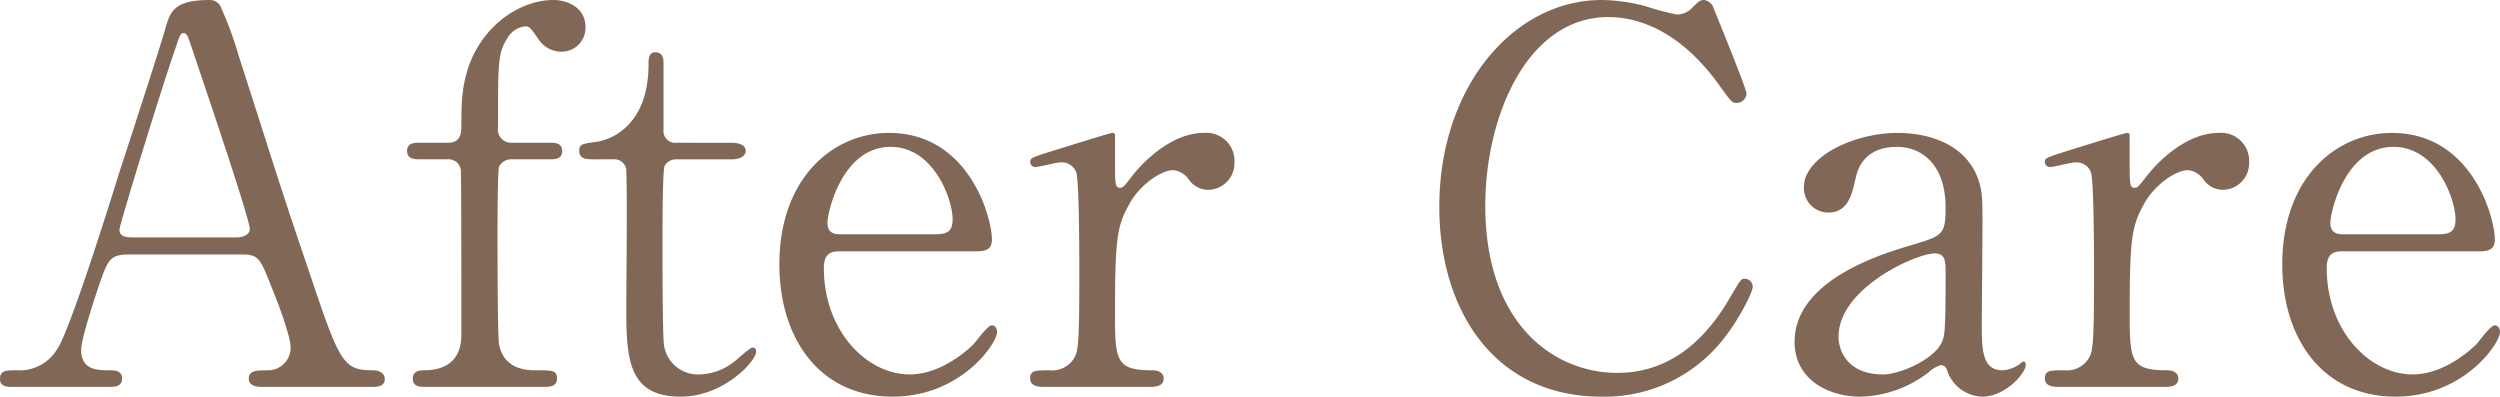
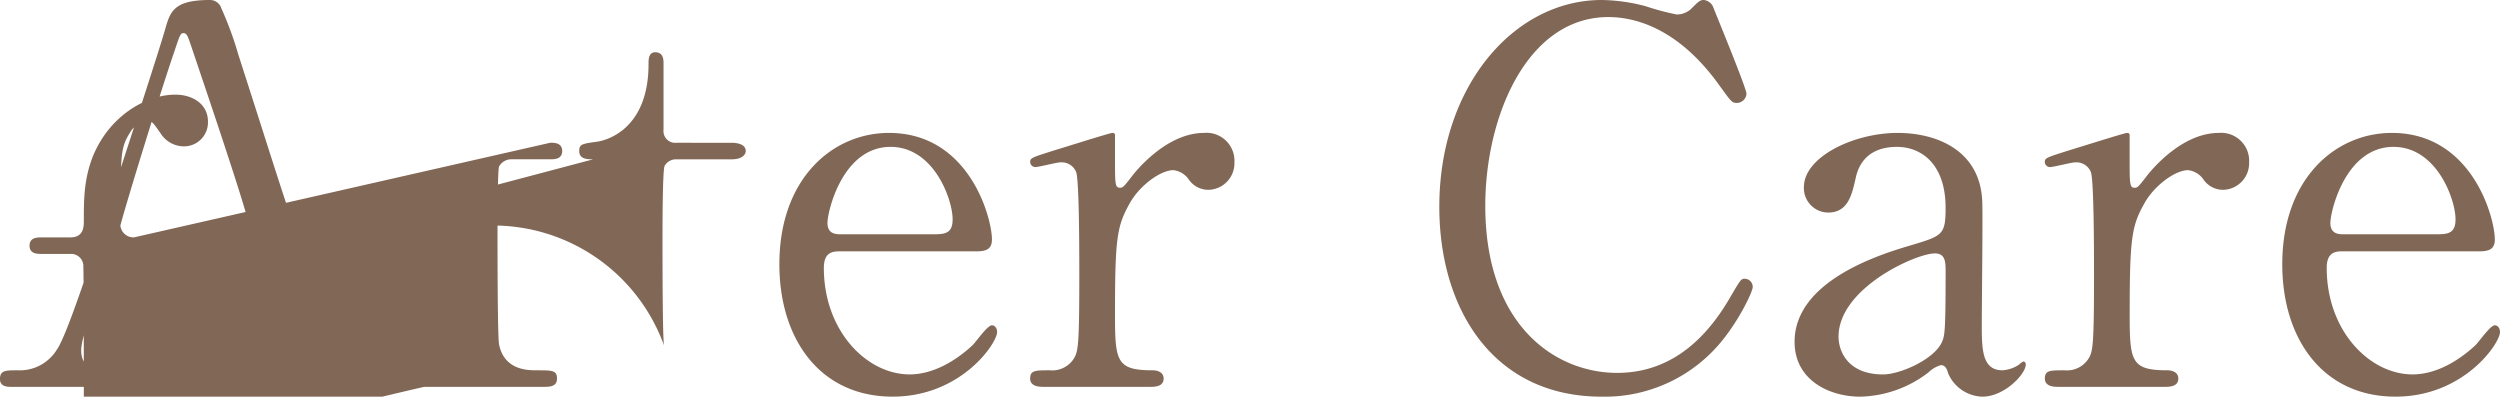
<svg xmlns="http://www.w3.org/2000/svg" width="367.384" height="58.292" viewBox="0 0 367.384 58.292">
-   <path id="パス_1002" data-name="パス 1002" d="M-128.972,0c.532,0,1.748,0,1.748-1.14,0-.836-.76-1.292-1.748-1.292-4.332,0-4.864-1.064-9.2-13.984-4.788-14.06-5.244-15.884-10.564-32.376a50.183,50.183,0,0,0-2.508-6.84,1.734,1.734,0,0,0-1.672-1.216c-5.4,0-5.852,1.748-6.612,4.408-.988,3.42-5.852,18.316-6.84,21.356-1.672,5.4-7.3,23.256-9.044,25.612a6.388,6.388,0,0,1-5.776,3.04c-1.748,0-2.584,0-2.584,1.292,0,1.064.988,1.14,1.6,1.14h14.592c.608,0,1.748,0,1.748-1.216,0-1.064-.836-1.216-1.748-1.216-1.824,0-4.256,0-4.256-2.964,0-1.748,2.052-7.828,2.736-9.88,1.216-3.42,1.52-4.18,4.332-4.18h16.492c2.508,0,2.736.532,4.408,4.788.836,1.976,2.812,7.22,2.812,8.892a3.336,3.336,0,0,1-3.116,3.344c-1.824,0-3.04,0-3.04,1.216,0,.988.988,1.216,1.824,1.216Zm-35.112-21.964c-.988,0-2.128,0-2.128-1.14,0-.684,5.928-19.988,8.056-26.144.836-2.508.912-2.736,1.368-2.736.532,0,.684.684,1.14,1.976,1.368,4.1,8.588,25.232,8.588,26.828,0,.836-1.064,1.216-1.9,1.216Zm55.48-13.908a1.941,1.941,0,0,1-1.976-2.28c0-9.88,0-10.868,1.368-13.072a3.4,3.4,0,0,1,2.584-1.748c.684,0,.76.152,1.9,1.748a4.067,4.067,0,0,0,3.5,1.976,3.519,3.519,0,0,0,3.5-3.648c0-2.584-2.28-3.952-4.788-3.952-4.18,0-9.576,2.964-12.084,8.968-1.368,3.42-1.368,6.46-1.368,9.5,0,.912,0,2.508-1.976,2.508h-4.18c-.684,0-1.824,0-1.824,1.216s1.14,1.216,1.824,1.216h4.18a1.8,1.8,0,0,1,1.9,1.976c.076.228.076,20.6.076,23.788,0,4.484-3.192,5.244-5.472,5.244-.456,0-1.672,0-1.672,1.216S-121.98,0-121.372,0h17.556c.76,0,1.9,0,1.9-1.216s-.684-1.216-3.04-1.216c-1.216,0-4.712,0-5.472-3.8-.228-1.14-.228-14.212-.228-15.884,0-1.52,0-9.652.228-10.26A2.045,2.045,0,0,1-108.6-33.44h5.7c.608,0,1.748,0,1.748-1.216s-1.14-1.216-1.748-1.216Zm14.972,2.432a1.753,1.753,0,0,1,1.9,1.9c.152,2.584,0,19.076,0,19.3,0,7.676,0,13.68,7.98,13.68,6.384,0,11.1-5.244,11.1-6.612,0-.3-.152-.608-.456-.608-.532,0-2.28,1.748-2.736,2.052a8.5,8.5,0,0,1-5.092,1.9A5.033,5.033,0,0,1-86.184-6.08c-.228-1.064-.228-13.224-.228-15.5,0-1.52,0-10.032.3-10.868a1.928,1.928,0,0,1,1.748-.988h8.132c1.6,0,2.052-.76,2.052-1.216,0-1.064-1.368-1.216-2.128-1.216H-84.36a1.722,1.722,0,0,1-1.9-1.9v-9.8c0-.456,0-1.6-1.216-1.6-.988,0-.988,1.064-.988,1.748,0,9.728-6.384,11.248-7.6,11.4-2.2.3-2.584.38-2.584,1.368,0,1.216,1.216,1.216,2.052,1.216ZM-40.28-19.912c1.52,0,2.28-.38,2.28-1.748,0-3.192-3.344-15.656-15.124-15.656-8.284,0-16.112,6.688-16.112,19.3,0,11.02,6,19.456,16.644,19.456,10.032,0,15.352-7.828,15.352-9.5,0-.608-.38-.988-.76-.988-.684,0-2.432,2.584-2.888,2.964-2.356,2.2-5.7,4.256-9.2,4.256C-56.392-1.824-62.7-8.208-62.7-17.48c0-2.432,1.444-2.432,2.432-2.432ZM-60.192-22.42c-.684,0-1.976,0-1.976-1.672s2.2-11.172,9.272-11.172c6.384,0,9.12,7.752,9.12,10.64,0,1.824-.836,2.2-2.508,2.2ZM-14.744,0c.608,0,1.976,0,1.976-1.216,0-.988-.988-1.216-1.6-1.216-5.32,0-5.548-1.292-5.548-8.208,0-11.248.3-13,2.128-16.264,1.444-2.66,4.56-4.94,6.46-4.94a3.214,3.214,0,0,1,2.2,1.292,3.5,3.5,0,0,0,2.964,1.6,3.911,3.911,0,0,0,3.8-4.028A4.112,4.112,0,0,0-6.84-37.316c-5.548,0-10.108,5.7-10.716,6.536-1.064,1.368-1.216,1.52-1.6,1.52-.76,0-.76-.456-.76-4.484v-3.344a.351.351,0,0,0-.38-.228c-.38,0-7.3,2.2-8.36,2.508-3.344,1.064-3.724,1.14-3.724,1.748a.762.762,0,0,0,.76.76c.532,0,3.116-.684,3.648-.684a2.281,2.281,0,0,1,2.356,1.444c.456,1.292.456,12.388.456,14.82,0,10.64-.152,11.552-.836,12.616a3.756,3.756,0,0,1-3.5,1.672c-2.128,0-2.888,0-2.888,1.216S-30.932,0-30.4,0Zm81.4-56.848c-.608,0-.76.152-1.976,1.368a3.133,3.133,0,0,1-2.052.76,37.009,37.009,0,0,1-4.56-1.216,26.359,26.359,0,0,0-6.46-.912c-12.844,0-23.864,12.616-23.864,30.4,0,14.9,7.828,27.892,23.864,27.892a22.164,22.164,0,0,0,17.86-8.436c2.432-3.04,4.332-6.992,4.332-7.676a1.186,1.186,0,0,0-1.14-1.216c-.608,0-.608.076-2.356,3.04C65.284-4.332,59.2-2.052,53.884-2.052,44.84-2.052,34.5-8.968,34.5-26.6c0-13.148,6.156-27.74,18.088-27.74,3.192,0,9.956,1.064,16.416,10.184,1.6,2.2,1.748,2.432,2.432,2.432a1.425,1.425,0,0,0,1.444-1.368c0-.836-4.94-12.768-4.94-12.844A1.747,1.747,0,0,0,66.652-56.848ZM95.076-37.316c-6.384,0-13.756,3.5-13.756,7.98a3.6,3.6,0,0,0,3.572,3.724c2.964,0,3.5-2.736,4.028-5.016.228-1.064,1.064-4.636,6.08-4.636,3.5,0,7.144,2.432,7.144,8.968,0,3.952-.456,4.1-5.016,5.472C92.72-19.532,79.952-15.656,79.952-6.612c0,5.624,5.092,8.056,9.652,8.056A17.026,17.026,0,0,0,99.636-2.128a4.263,4.263,0,0,1,1.824-1.064c.684,0,.912.684,1.064,1.216a5.651,5.651,0,0,0,5.016,3.42c3.268,0,6.384-3.344,6.384-4.712,0-.38-.228-.456-.38-.456a3.172,3.172,0,0,0-.608.456,4.887,4.887,0,0,1-2.432.836c-3.04,0-3.04-3.192-3.04-6.764,0-2.812.152-15.2.076-17.784C107.388-34.58,101.08-37.316,95.076-37.316ZM92.948-1.824c-5.244,0-6.536-3.5-6.536-5.548,0-7.144,11.4-12.236,14.136-12.236,1.6,0,1.6,1.292,1.6,2.812,0,8.968-.152,9.272-.532,10.184C100.548-4.1,95.532-1.824,92.948-1.824ZM134.368,0c.608,0,1.976,0,1.976-1.216,0-.988-.988-1.216-1.6-1.216-5.32,0-5.548-1.292-5.548-8.208,0-11.248.3-13,2.128-16.264,1.444-2.66,4.56-4.94,6.46-4.94a3.214,3.214,0,0,1,2.2,1.292,3.5,3.5,0,0,0,2.964,1.6,3.911,3.911,0,0,0,3.8-4.028,4.112,4.112,0,0,0-4.484-4.332c-5.548,0-10.108,5.7-10.716,6.536-1.064,1.368-1.216,1.52-1.6,1.52-.76,0-.76-.456-.76-4.484v-3.344a.351.351,0,0,0-.38-.228c-.38,0-7.3,2.2-8.36,2.508-3.344,1.064-3.724,1.14-3.724,1.748a.762.762,0,0,0,.76.76c.532,0,3.116-.684,3.648-.684A2.281,2.281,0,0,1,123.5-31.54c.456,1.292.456,12.388.456,14.82,0,10.64-.152,11.552-.836,12.616a3.756,3.756,0,0,1-3.5,1.672c-2.128,0-2.888,0-2.888,1.216S118.18,0,118.712,0Zm46.208-19.912c1.52,0,2.28-.38,2.28-1.748,0-3.192-3.344-15.656-15.124-15.656-8.284,0-16.112,6.688-16.112,19.3,0,11.02,6,19.456,16.644,19.456,10.032,0,15.352-7.828,15.352-9.5,0-.608-.38-.988-.76-.988-.684,0-2.432,2.584-2.888,2.964-2.356,2.2-5.7,4.256-9.2,4.256-6.308,0-12.616-6.384-12.616-15.656,0-2.432,1.444-2.432,2.432-2.432ZM160.664-22.42c-.684,0-1.976,0-1.976-1.672s2.2-11.172,9.272-11.172c6.384,0,9.12,7.752,9.12,10.64,0,1.824-.836,2.2-2.508,2.2Z" transform="translate(183.768 56.848)" fill="#816756" />
+   <path id="パス_1002" data-name="パス 1002" d="M-128.972,0c.532,0,1.748,0,1.748-1.14,0-.836-.76-1.292-1.748-1.292-4.332,0-4.864-1.064-9.2-13.984-4.788-14.06-5.244-15.884-10.564-32.376a50.183,50.183,0,0,0-2.508-6.84,1.734,1.734,0,0,0-1.672-1.216c-5.4,0-5.852,1.748-6.612,4.408-.988,3.42-5.852,18.316-6.84,21.356-1.672,5.4-7.3,23.256-9.044,25.612a6.388,6.388,0,0,1-5.776,3.04c-1.748,0-2.584,0-2.584,1.292,0,1.064.988,1.14,1.6,1.14h14.592c.608,0,1.748,0,1.748-1.216,0-1.064-.836-1.216-1.748-1.216-1.824,0-4.256,0-4.256-2.964,0-1.748,2.052-7.828,2.736-9.88,1.216-3.42,1.52-4.18,4.332-4.18h16.492c2.508,0,2.736.532,4.408,4.788.836,1.976,2.812,7.22,2.812,8.892a3.336,3.336,0,0,1-3.116,3.344c-1.824,0-3.04,0-3.04,1.216,0,.988.988,1.216,1.824,1.216Zm-35.112-21.964c-.988,0-2.128,0-2.128-1.14,0-.684,5.928-19.988,8.056-26.144.836-2.508.912-2.736,1.368-2.736.532,0,.684.684,1.14,1.976,1.368,4.1,8.588,25.232,8.588,26.828,0,.836-1.064,1.216-1.9,1.216Za1.941,1.941,0,0,1-1.976-2.28c0-9.88,0-10.868,1.368-13.072a3.4,3.4,0,0,1,2.584-1.748c.684,0,.76.152,1.9,1.748a4.067,4.067,0,0,0,3.5,1.976,3.519,3.519,0,0,0,3.5-3.648c0-2.584-2.28-3.952-4.788-3.952-4.18,0-9.576,2.964-12.084,8.968-1.368,3.42-1.368,6.46-1.368,9.5,0,.912,0,2.508-1.976,2.508h-4.18c-.684,0-1.824,0-1.824,1.216s1.14,1.216,1.824,1.216h4.18a1.8,1.8,0,0,1,1.9,1.976c.076.228.076,20.6.076,23.788,0,4.484-3.192,5.244-5.472,5.244-.456,0-1.672,0-1.672,1.216S-121.98,0-121.372,0h17.556c.76,0,1.9,0,1.9-1.216s-.684-1.216-3.04-1.216c-1.216,0-4.712,0-5.472-3.8-.228-1.14-.228-14.212-.228-15.884,0-1.52,0-9.652.228-10.26A2.045,2.045,0,0,1-108.6-33.44h5.7c.608,0,1.748,0,1.748-1.216s-1.14-1.216-1.748-1.216Zm14.972,2.432a1.753,1.753,0,0,1,1.9,1.9c.152,2.584,0,19.076,0,19.3,0,7.676,0,13.68,7.98,13.68,6.384,0,11.1-5.244,11.1-6.612,0-.3-.152-.608-.456-.608-.532,0-2.28,1.748-2.736,2.052a8.5,8.5,0,0,1-5.092,1.9A5.033,5.033,0,0,1-86.184-6.08c-.228-1.064-.228-13.224-.228-15.5,0-1.52,0-10.032.3-10.868a1.928,1.928,0,0,1,1.748-.988h8.132c1.6,0,2.052-.76,2.052-1.216,0-1.064-1.368-1.216-2.128-1.216H-84.36a1.722,1.722,0,0,1-1.9-1.9v-9.8c0-.456,0-1.6-1.216-1.6-.988,0-.988,1.064-.988,1.748,0,9.728-6.384,11.248-7.6,11.4-2.2.3-2.584.38-2.584,1.368,0,1.216,1.216,1.216,2.052,1.216ZM-40.28-19.912c1.52,0,2.28-.38,2.28-1.748,0-3.192-3.344-15.656-15.124-15.656-8.284,0-16.112,6.688-16.112,19.3,0,11.02,6,19.456,16.644,19.456,10.032,0,15.352-7.828,15.352-9.5,0-.608-.38-.988-.76-.988-.684,0-2.432,2.584-2.888,2.964-2.356,2.2-5.7,4.256-9.2,4.256C-56.392-1.824-62.7-8.208-62.7-17.48c0-2.432,1.444-2.432,2.432-2.432ZM-60.192-22.42c-.684,0-1.976,0-1.976-1.672s2.2-11.172,9.272-11.172c6.384,0,9.12,7.752,9.12,10.64,0,1.824-.836,2.2-2.508,2.2ZM-14.744,0c.608,0,1.976,0,1.976-1.216,0-.988-.988-1.216-1.6-1.216-5.32,0-5.548-1.292-5.548-8.208,0-11.248.3-13,2.128-16.264,1.444-2.66,4.56-4.94,6.46-4.94a3.214,3.214,0,0,1,2.2,1.292,3.5,3.5,0,0,0,2.964,1.6,3.911,3.911,0,0,0,3.8-4.028A4.112,4.112,0,0,0-6.84-37.316c-5.548,0-10.108,5.7-10.716,6.536-1.064,1.368-1.216,1.52-1.6,1.52-.76,0-.76-.456-.76-4.484v-3.344a.351.351,0,0,0-.38-.228c-.38,0-7.3,2.2-8.36,2.508-3.344,1.064-3.724,1.14-3.724,1.748a.762.762,0,0,0,.76.76c.532,0,3.116-.684,3.648-.684a2.281,2.281,0,0,1,2.356,1.444c.456,1.292.456,12.388.456,14.82,0,10.64-.152,11.552-.836,12.616a3.756,3.756,0,0,1-3.5,1.672c-2.128,0-2.888,0-2.888,1.216S-30.932,0-30.4,0Zm81.4-56.848c-.608,0-.76.152-1.976,1.368a3.133,3.133,0,0,1-2.052.76,37.009,37.009,0,0,1-4.56-1.216,26.359,26.359,0,0,0-6.46-.912c-12.844,0-23.864,12.616-23.864,30.4,0,14.9,7.828,27.892,23.864,27.892a22.164,22.164,0,0,0,17.86-8.436c2.432-3.04,4.332-6.992,4.332-7.676a1.186,1.186,0,0,0-1.14-1.216c-.608,0-.608.076-2.356,3.04C65.284-4.332,59.2-2.052,53.884-2.052,44.84-2.052,34.5-8.968,34.5-26.6c0-13.148,6.156-27.74,18.088-27.74,3.192,0,9.956,1.064,16.416,10.184,1.6,2.2,1.748,2.432,2.432,2.432a1.425,1.425,0,0,0,1.444-1.368c0-.836-4.94-12.768-4.94-12.844A1.747,1.747,0,0,0,66.652-56.848ZM95.076-37.316c-6.384,0-13.756,3.5-13.756,7.98a3.6,3.6,0,0,0,3.572,3.724c2.964,0,3.5-2.736,4.028-5.016.228-1.064,1.064-4.636,6.08-4.636,3.5,0,7.144,2.432,7.144,8.968,0,3.952-.456,4.1-5.016,5.472C92.72-19.532,79.952-15.656,79.952-6.612c0,5.624,5.092,8.056,9.652,8.056A17.026,17.026,0,0,0,99.636-2.128a4.263,4.263,0,0,1,1.824-1.064c.684,0,.912.684,1.064,1.216a5.651,5.651,0,0,0,5.016,3.42c3.268,0,6.384-3.344,6.384-4.712,0-.38-.228-.456-.38-.456a3.172,3.172,0,0,0-.608.456,4.887,4.887,0,0,1-2.432.836c-3.04,0-3.04-3.192-3.04-6.764,0-2.812.152-15.2.076-17.784C107.388-34.58,101.08-37.316,95.076-37.316ZM92.948-1.824c-5.244,0-6.536-3.5-6.536-5.548,0-7.144,11.4-12.236,14.136-12.236,1.6,0,1.6,1.292,1.6,2.812,0,8.968-.152,9.272-.532,10.184C100.548-4.1,95.532-1.824,92.948-1.824ZM134.368,0c.608,0,1.976,0,1.976-1.216,0-.988-.988-1.216-1.6-1.216-5.32,0-5.548-1.292-5.548-8.208,0-11.248.3-13,2.128-16.264,1.444-2.66,4.56-4.94,6.46-4.94a3.214,3.214,0,0,1,2.2,1.292,3.5,3.5,0,0,0,2.964,1.6,3.911,3.911,0,0,0,3.8-4.028,4.112,4.112,0,0,0-4.484-4.332c-5.548,0-10.108,5.7-10.716,6.536-1.064,1.368-1.216,1.52-1.6,1.52-.76,0-.76-.456-.76-4.484v-3.344a.351.351,0,0,0-.38-.228c-.38,0-7.3,2.2-8.36,2.508-3.344,1.064-3.724,1.14-3.724,1.748a.762.762,0,0,0,.76.76c.532,0,3.116-.684,3.648-.684A2.281,2.281,0,0,1,123.5-31.54c.456,1.292.456,12.388.456,14.82,0,10.64-.152,11.552-.836,12.616a3.756,3.756,0,0,1-3.5,1.672c-2.128,0-2.888,0-2.888,1.216S118.18,0,118.712,0Zm46.208-19.912c1.52,0,2.28-.38,2.28-1.748,0-3.192-3.344-15.656-15.124-15.656-8.284,0-16.112,6.688-16.112,19.3,0,11.02,6,19.456,16.644,19.456,10.032,0,15.352-7.828,15.352-9.5,0-.608-.38-.988-.76-.988-.684,0-2.432,2.584-2.888,2.964-2.356,2.2-5.7,4.256-9.2,4.256-6.308,0-12.616-6.384-12.616-15.656,0-2.432,1.444-2.432,2.432-2.432ZM160.664-22.42c-.684,0-1.976,0-1.976-1.672s2.2-11.172,9.272-11.172c6.384,0,9.12,7.752,9.12,10.64,0,1.824-.836,2.2-2.508,2.2Z" transform="translate(183.768 56.848)" fill="#816756" />
</svg>